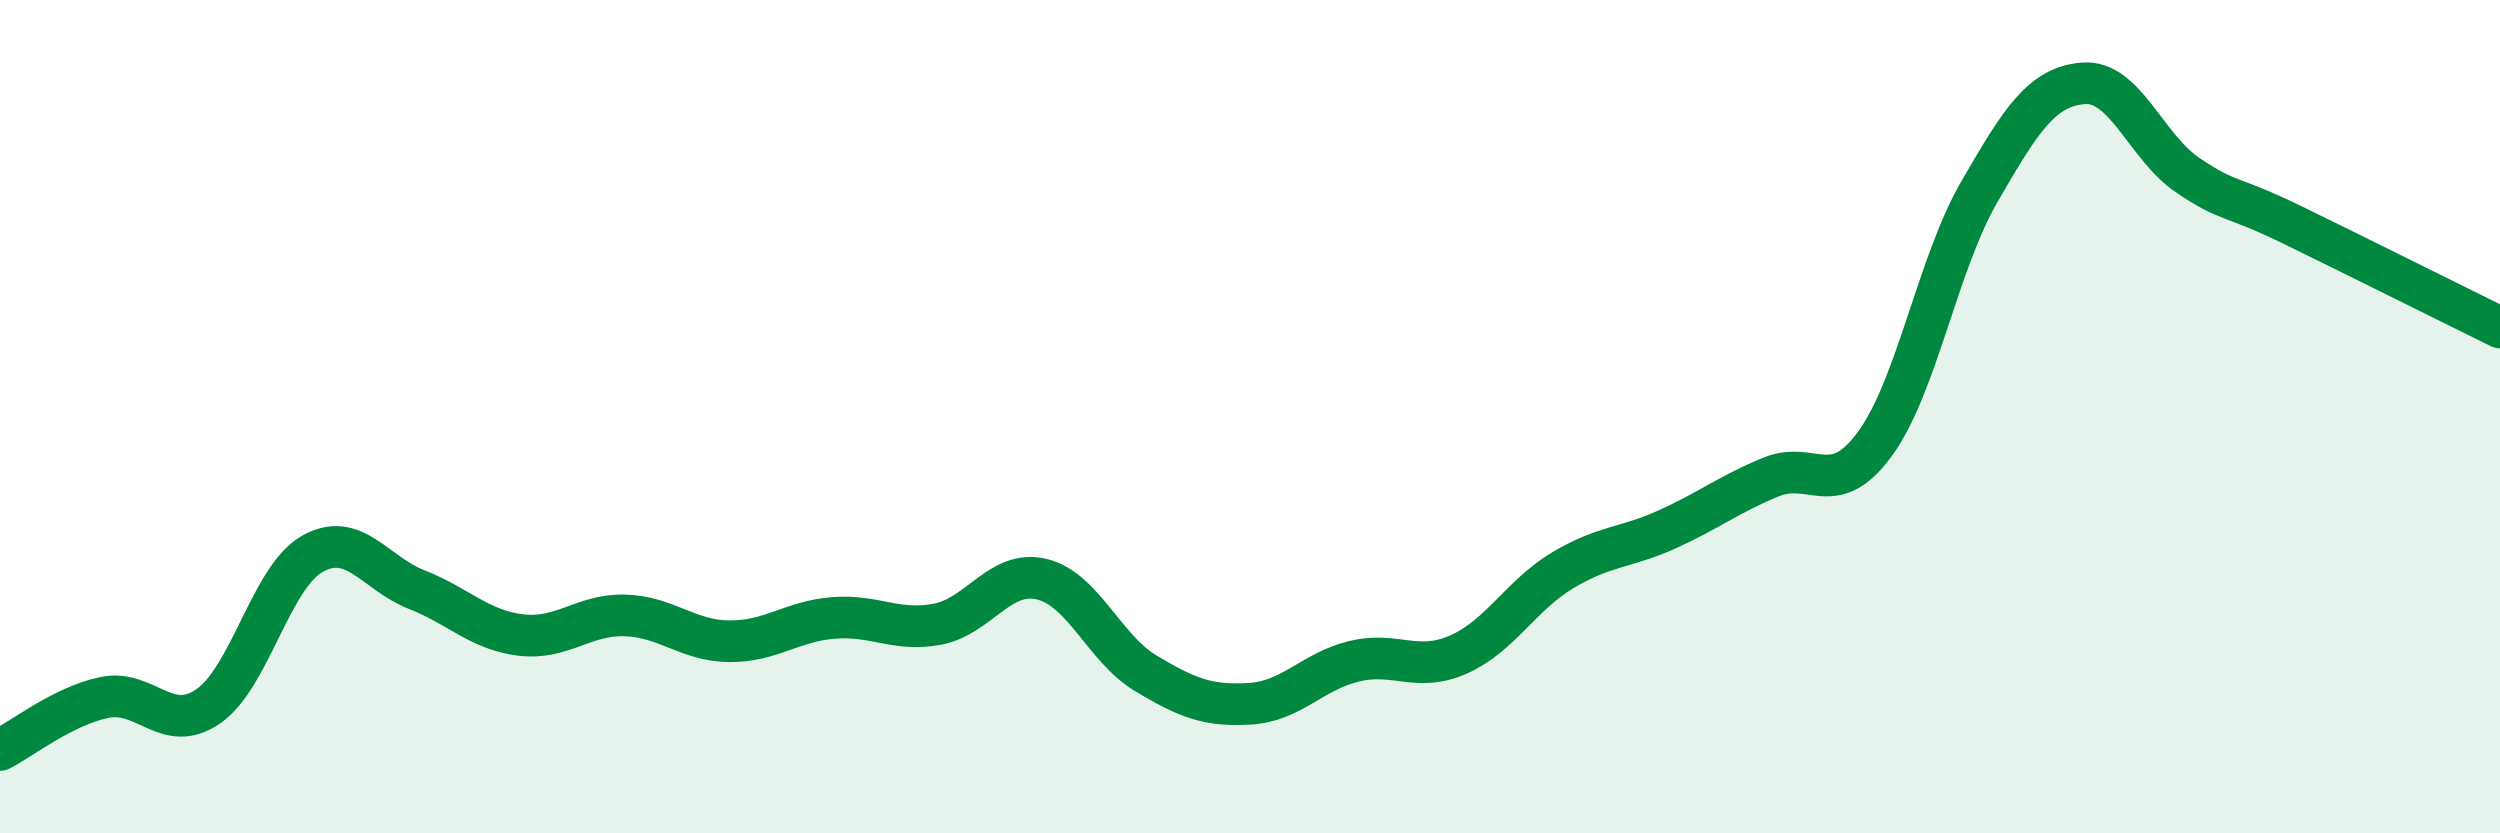
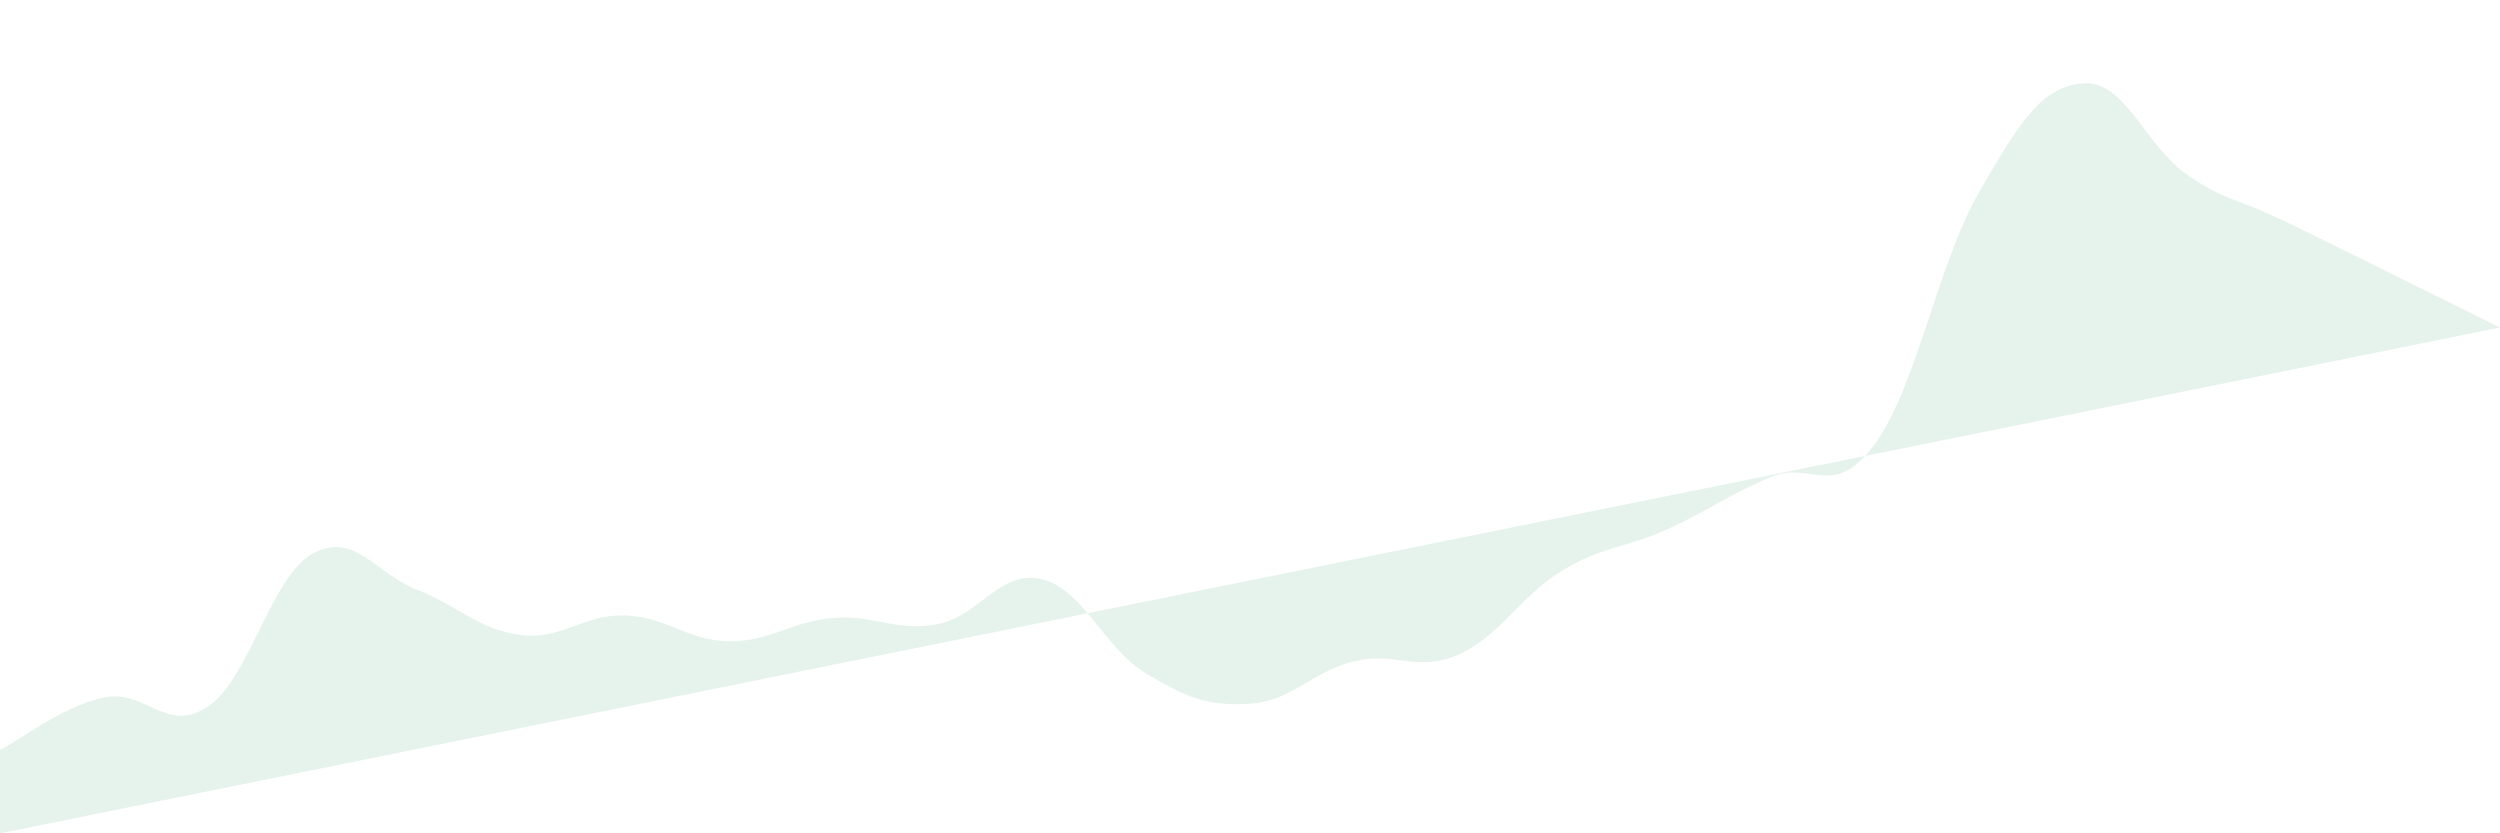
<svg xmlns="http://www.w3.org/2000/svg" width="60" height="20" viewBox="0 0 60 20">
-   <path d="M 0,18 C 0.5,17.75 1.5,16.95 2.5,16.74 C 3.5,16.53 4,17.64 5,16.95 C 6,16.26 6.5,13.85 7.5,13.29 C 8.5,12.73 9,13.76 10,14.15 C 11,14.54 11.5,15.12 12.5,15.24 C 13.5,15.36 14,14.74 15,14.77 C 16,14.8 16.5,15.38 17.5,15.39 C 18.5,15.4 19,14.91 20,14.83 C 21,14.75 21.5,15.17 22.5,14.98 C 23.5,14.79 24,13.66 25,13.9 C 26,14.14 26.5,15.56 27.5,16.16 C 28.5,16.76 29,16.95 30,16.89 C 31,16.83 31.5,16.11 32.5,15.87 C 33.5,15.63 34,16.15 35,15.71 C 36,15.27 36.5,14.29 37.5,13.69 C 38.5,13.09 39,13.16 40,12.71 C 41,12.26 41.5,11.86 42.5,11.45 C 43.5,11.04 44,12.02 45,10.65 C 46,9.28 46.5,6.34 47.5,4.61 C 48.5,2.88 49,2.08 50,2 C 51,1.92 51.5,3.52 52.5,4.2 C 53.5,4.88 53.5,4.66 55,5.39 C 56.5,6.12 59,7.37 60,7.86L60 20L0 20Z" fill="#008740" opacity="0.1" stroke-linecap="round" stroke-linejoin="round" />
-   <path d="M 0,18 C 0.5,17.75 1.5,16.95 2.5,16.74 C 3.5,16.53 4,17.64 5,16.95 C 6,16.26 6.5,13.85 7.5,13.29 C 8.5,12.73 9,13.76 10,14.15 C 11,14.54 11.5,15.12 12.5,15.24 C 13.5,15.36 14,14.74 15,14.77 C 16,14.8 16.5,15.38 17.5,15.39 C 18.5,15.4 19,14.91 20,14.83 C 21,14.75 21.5,15.17 22.5,14.98 C 23.5,14.79 24,13.66 25,13.9 C 26,14.14 26.5,15.56 27.5,16.16 C 28.5,16.76 29,16.95 30,16.89 C 31,16.83 31.5,16.11 32.5,15.87 C 33.5,15.63 34,16.15 35,15.71 C 36,15.27 36.5,14.29 37.5,13.69 C 38.5,13.09 39,13.16 40,12.71 C 41,12.26 41.5,11.86 42.5,11.45 C 43.5,11.04 44,12.02 45,10.65 C 46,9.28 46.5,6.34 47.5,4.61 C 48.5,2.88 49,2.08 50,2 C 51,1.92 51.5,3.52 52.5,4.2 C 53.5,4.88 53.5,4.66 55,5.39 C 56.5,6.12 59,7.37 60,7.86" stroke="#008740" stroke-width="1" fill="none" stroke-linecap="round" stroke-linejoin="round" />
+   <path d="M 0,18 C 0.5,17.75 1.5,16.95 2.5,16.74 C 3.5,16.53 4,17.64 5,16.95 C 6,16.26 6.5,13.85 7.5,13.29 C 8.5,12.73 9,13.76 10,14.15 C 11,14.54 11.5,15.12 12.5,15.24 C 13.5,15.36 14,14.74 15,14.77 C 16,14.8 16.5,15.38 17.5,15.39 C 18.5,15.4 19,14.91 20,14.83 C 21,14.75 21.5,15.17 22.5,14.98 C 23.5,14.79 24,13.66 25,13.9 C 26,14.14 26.5,15.56 27.5,16.16 C 28.5,16.76 29,16.95 30,16.89 C 31,16.83 31.5,16.11 32.5,15.87 C 33.5,15.63 34,16.15 35,15.71 C 36,15.27 36.5,14.29 37.5,13.69 C 38.5,13.09 39,13.16 40,12.71 C 41,12.26 41.5,11.86 42.5,11.45 C 43.5,11.04 44,12.02 45,10.65 C 46,9.28 46.5,6.34 47.5,4.61 C 48.5,2.88 49,2.08 50,2 C 51,1.92 51.5,3.52 52.5,4.2 C 53.5,4.88 53.5,4.66 55,5.39 C 56.5,6.12 59,7.37 60,7.86L0 20Z" fill="#008740" opacity="0.1" stroke-linecap="round" stroke-linejoin="round" />
</svg>